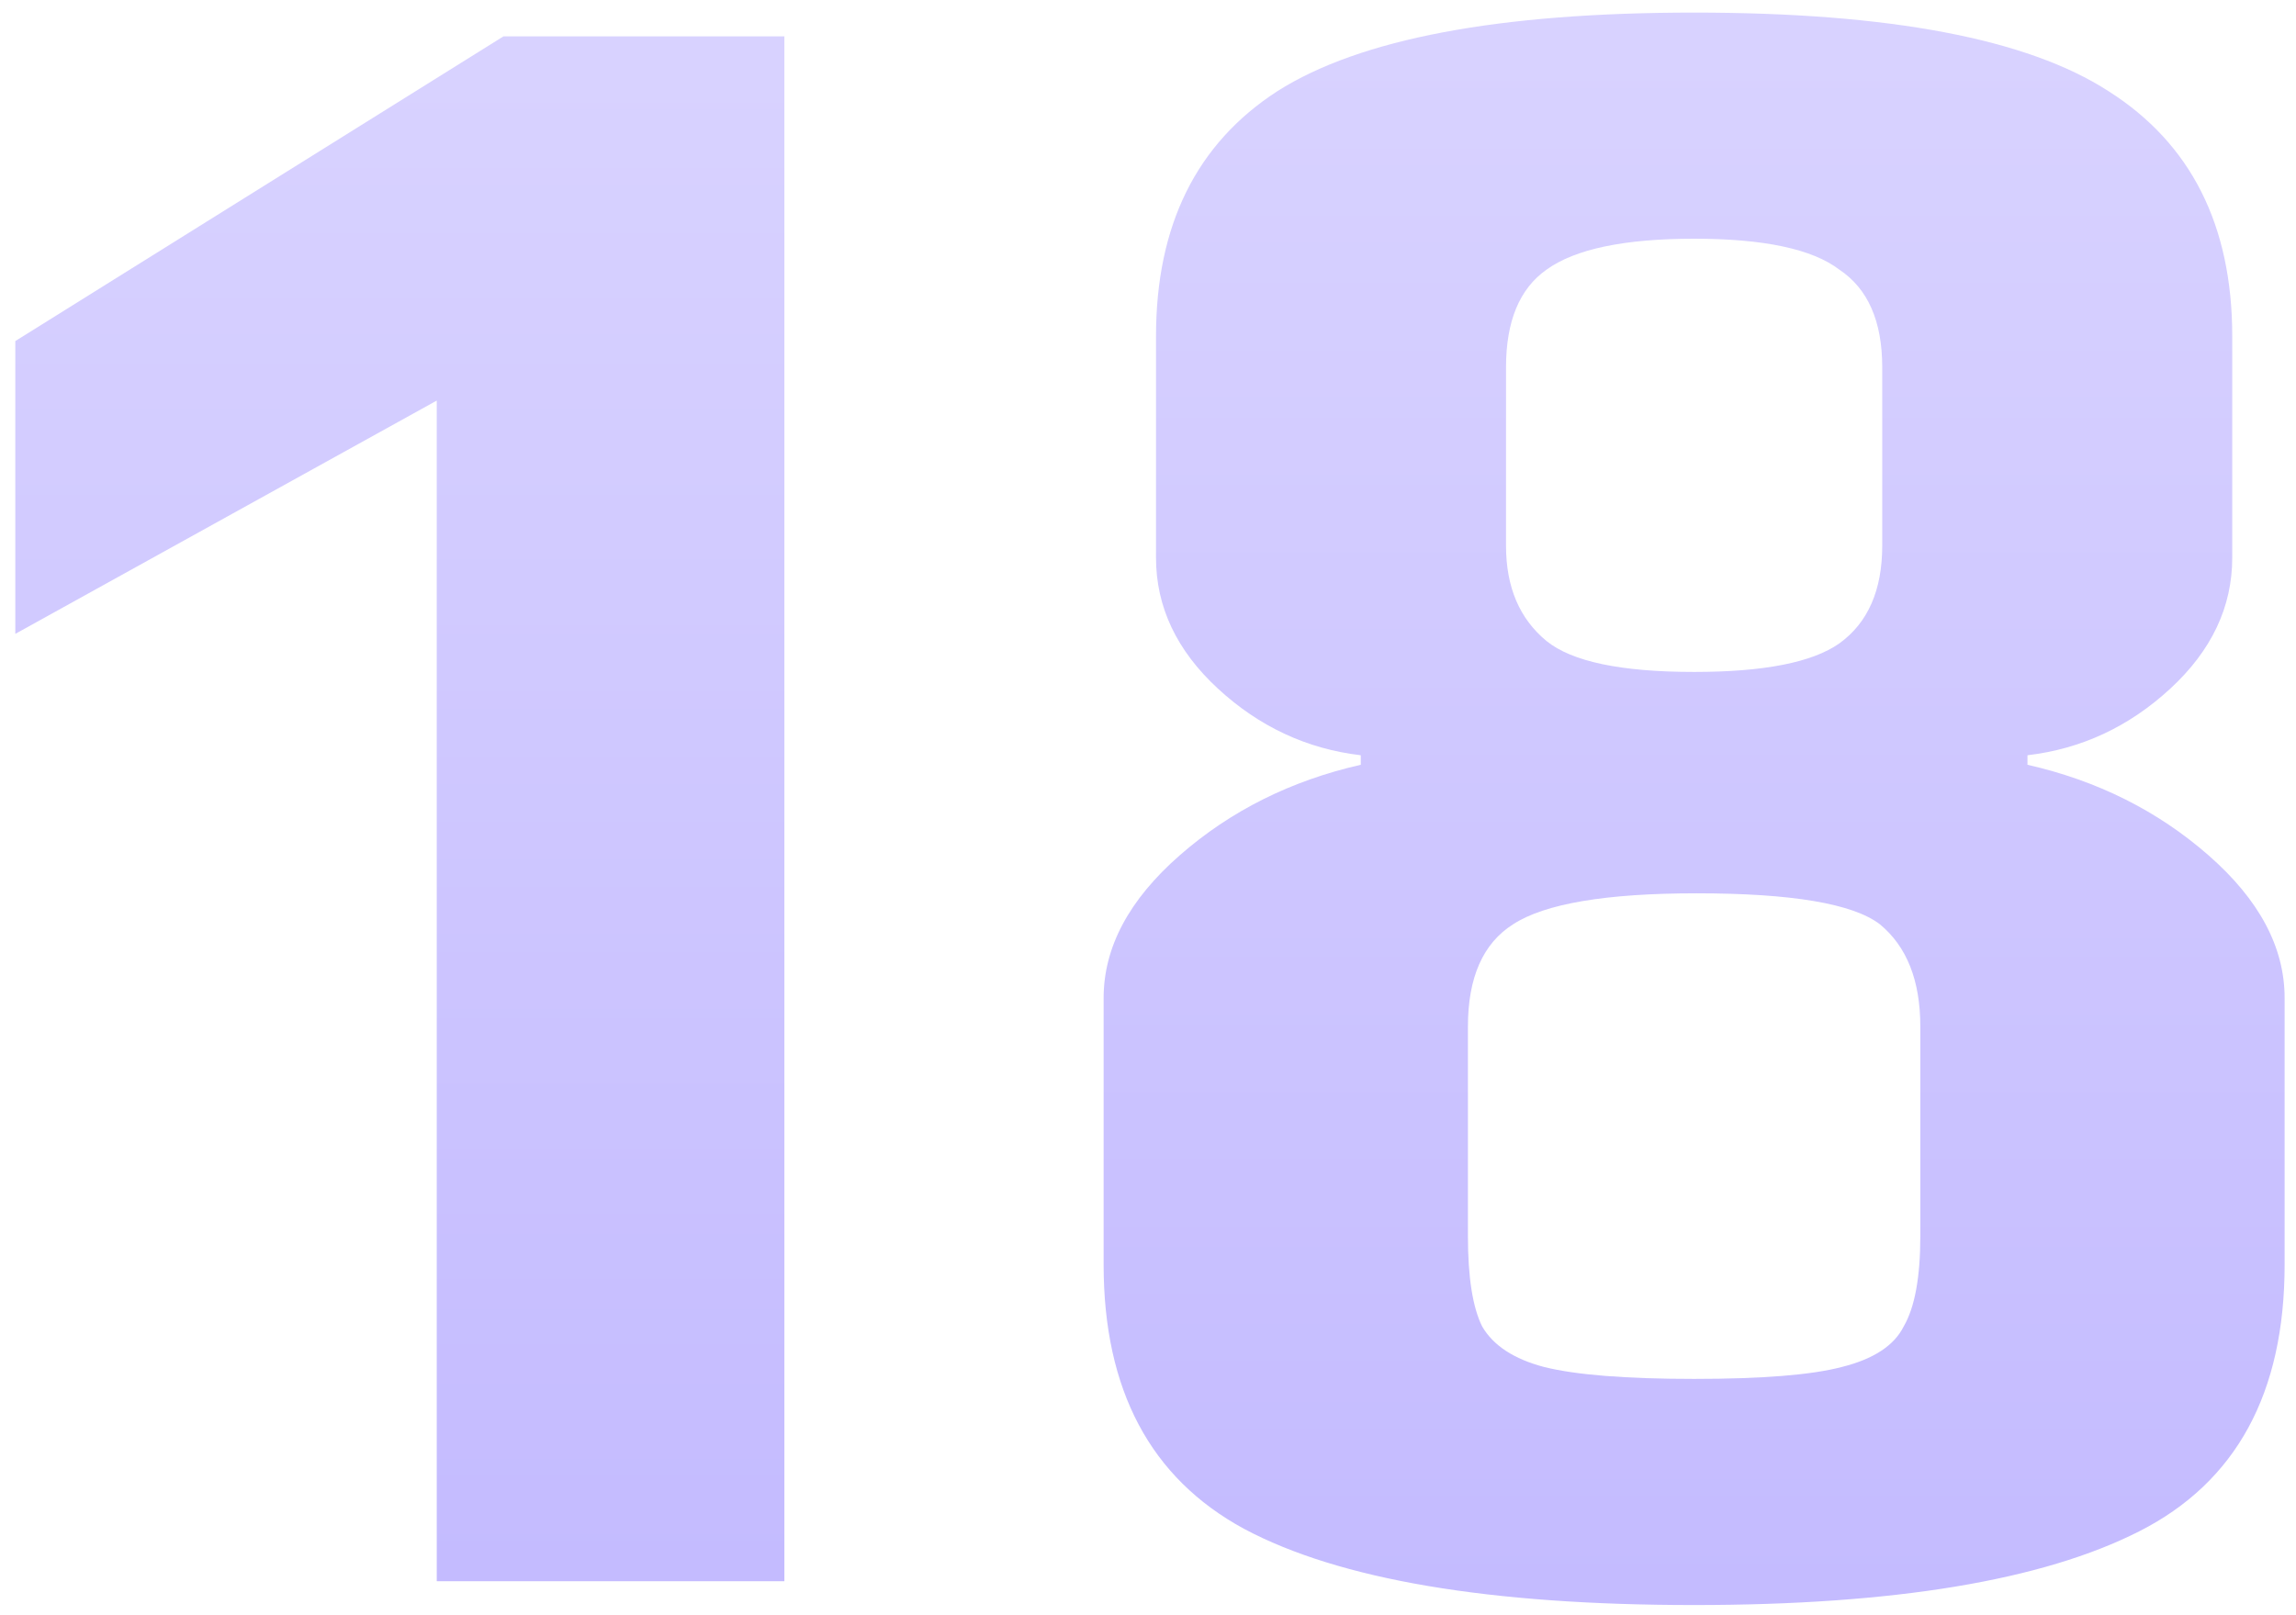
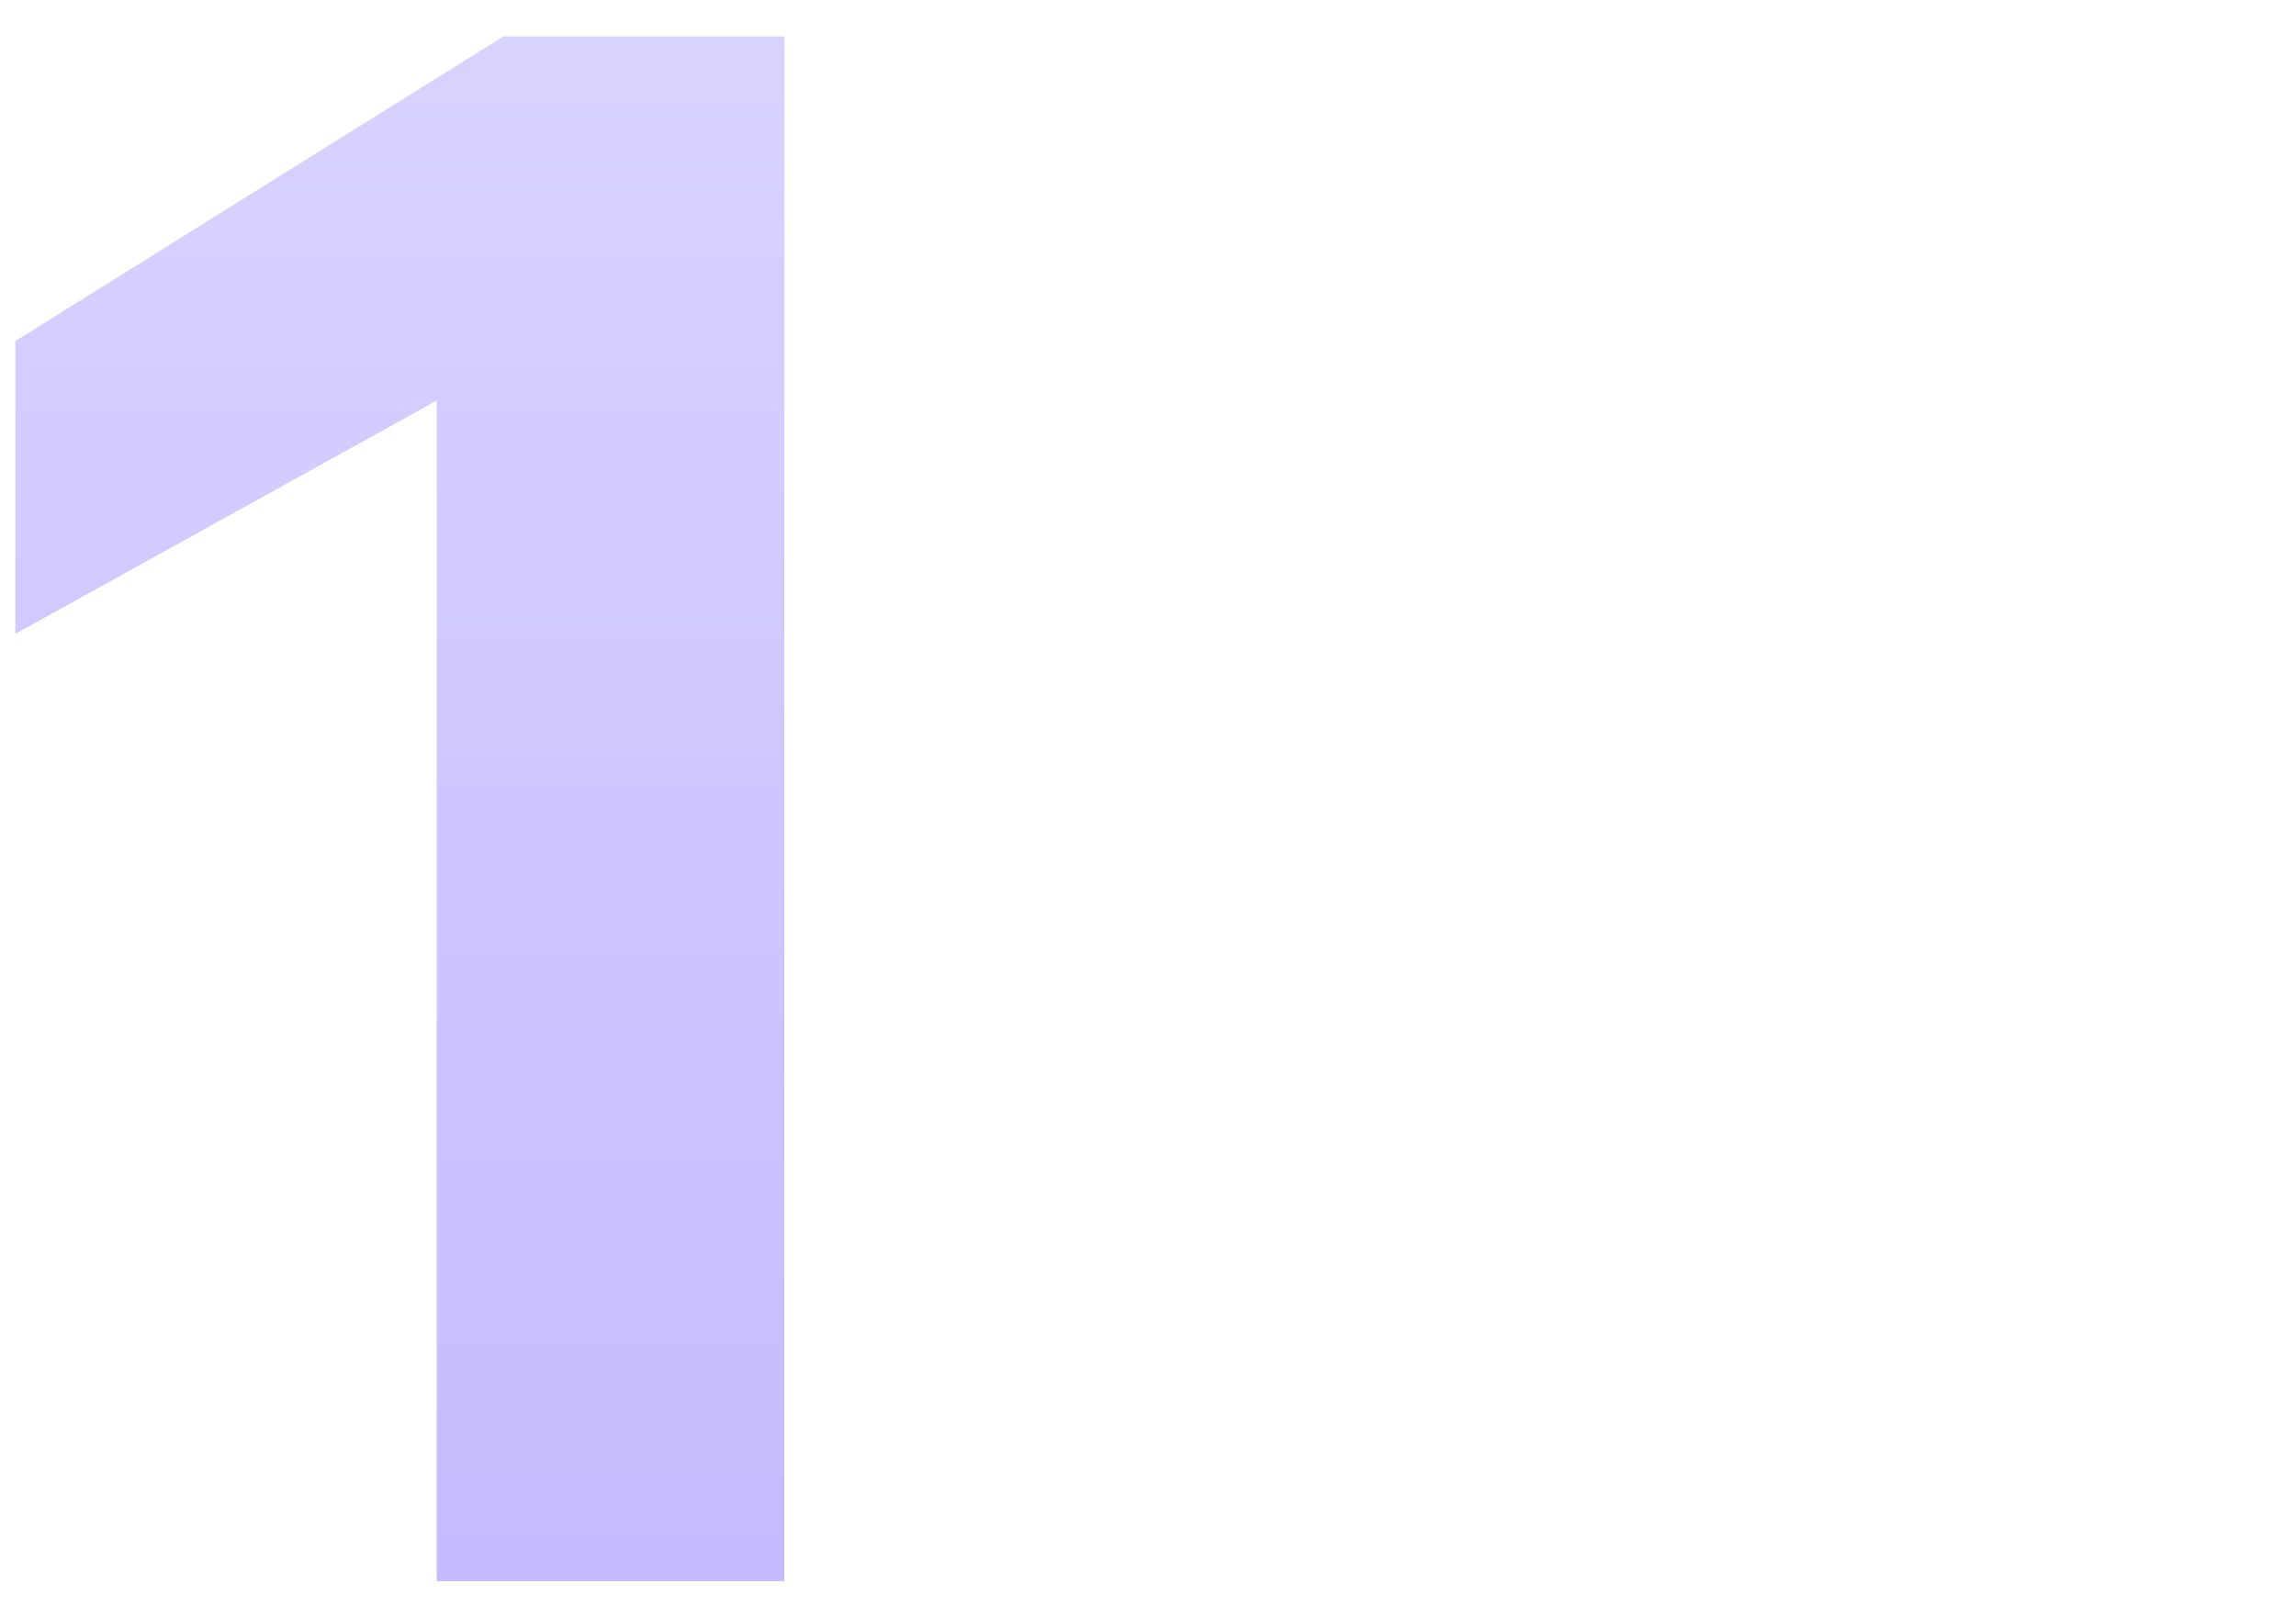
<svg xmlns="http://www.w3.org/2000/svg" width="135" height="95" viewBox="0 0 135 95" fill="none">
-   <path d="M99.611 94.4C87.571 94.4 78.751 92.907 73.151 89.92C67.644 86.933 64.891 81.753 64.891 74.38V58.7C64.891 55.713 66.385 52.913 69.371 50.3C72.358 47.687 75.904 45.913 80.011 44.98V44.42C76.838 44.047 74.038 42.74 71.611 40.5C69.184 38.26 67.971 35.693 67.971 32.8V19.78C67.971 13.247 70.351 8.44 75.111 5.36C79.964 2.28 88.131 0.74 99.611 0.74C111.091 0.74 119.211 2.28 123.971 5.36C128.824 8.44 131.251 13.247 131.251 19.78V32.8C131.251 35.693 130.038 38.26 127.611 40.5C125.184 42.74 122.384 44.047 119.211 44.42V44.98C123.318 45.913 126.864 47.687 129.851 50.3C132.838 52.913 134.331 55.713 134.331 58.7V74.38C134.331 81.94 131.484 87.167 125.791 90.06C120.098 92.953 111.371 94.4 99.611 94.4ZM99.611 39.52C103.718 39.52 106.564 38.96 108.151 37.84C109.831 36.627 110.671 34.713 110.671 32.1V21.6C110.671 18.893 109.831 16.98 108.151 15.86C106.564 14.647 103.718 14.04 99.611 14.04C95.504 14.04 92.611 14.647 90.931 15.86C89.344 16.98 88.551 18.893 88.551 21.6V32.1C88.551 34.527 89.344 36.393 90.931 37.7C92.424 38.913 95.318 39.52 99.611 39.52ZM99.611 81.1C103.624 81.1 106.518 80.867 108.291 80.4C110.158 79.933 111.371 79.14 111.931 78.02C112.584 76.9 112.911 75.127 112.911 72.7V60.38C112.911 57.673 112.118 55.667 110.531 54.36C108.944 53.147 105.351 52.54 99.751 52.54C94.431 52.54 90.838 53.147 88.971 54.36C87.198 55.48 86.311 57.487 86.311 60.38V72.7C86.311 75.127 86.591 76.9 87.151 78.02C87.804 79.14 89.018 79.933 90.791 80.4C92.658 80.867 95.598 81.1 99.611 81.1Z" fill="url(#paint0_linear_82_2166)" />
  <path d="M25.68 23.56L0.9 37.28V20.06L29.6 2.14H46.12V93H25.68V23.56Z" fill="url(#paint1_linear_82_2166)" />
  <defs>
    <linearGradient id="paint0_linear_82_2166" x1="99.955" y1="-28.919" x2="99.955" y2="125.62" gradientUnits="userSpaceOnUse">
      <stop stop-color="#DFDAFF" />
      <stop offset="1" stop-color="#BDB3FF" />
    </linearGradient>
    <linearGradient id="paint1_linear_82_2166" x1="23.734" y1="-26.632" x2="23.734" y2="123.287" gradientUnits="userSpaceOnUse">
      <stop stop-color="#DFDAFF" />
      <stop offset="1" stop-color="#BDB3FF" />
    </linearGradient>
  </defs>
</svg>